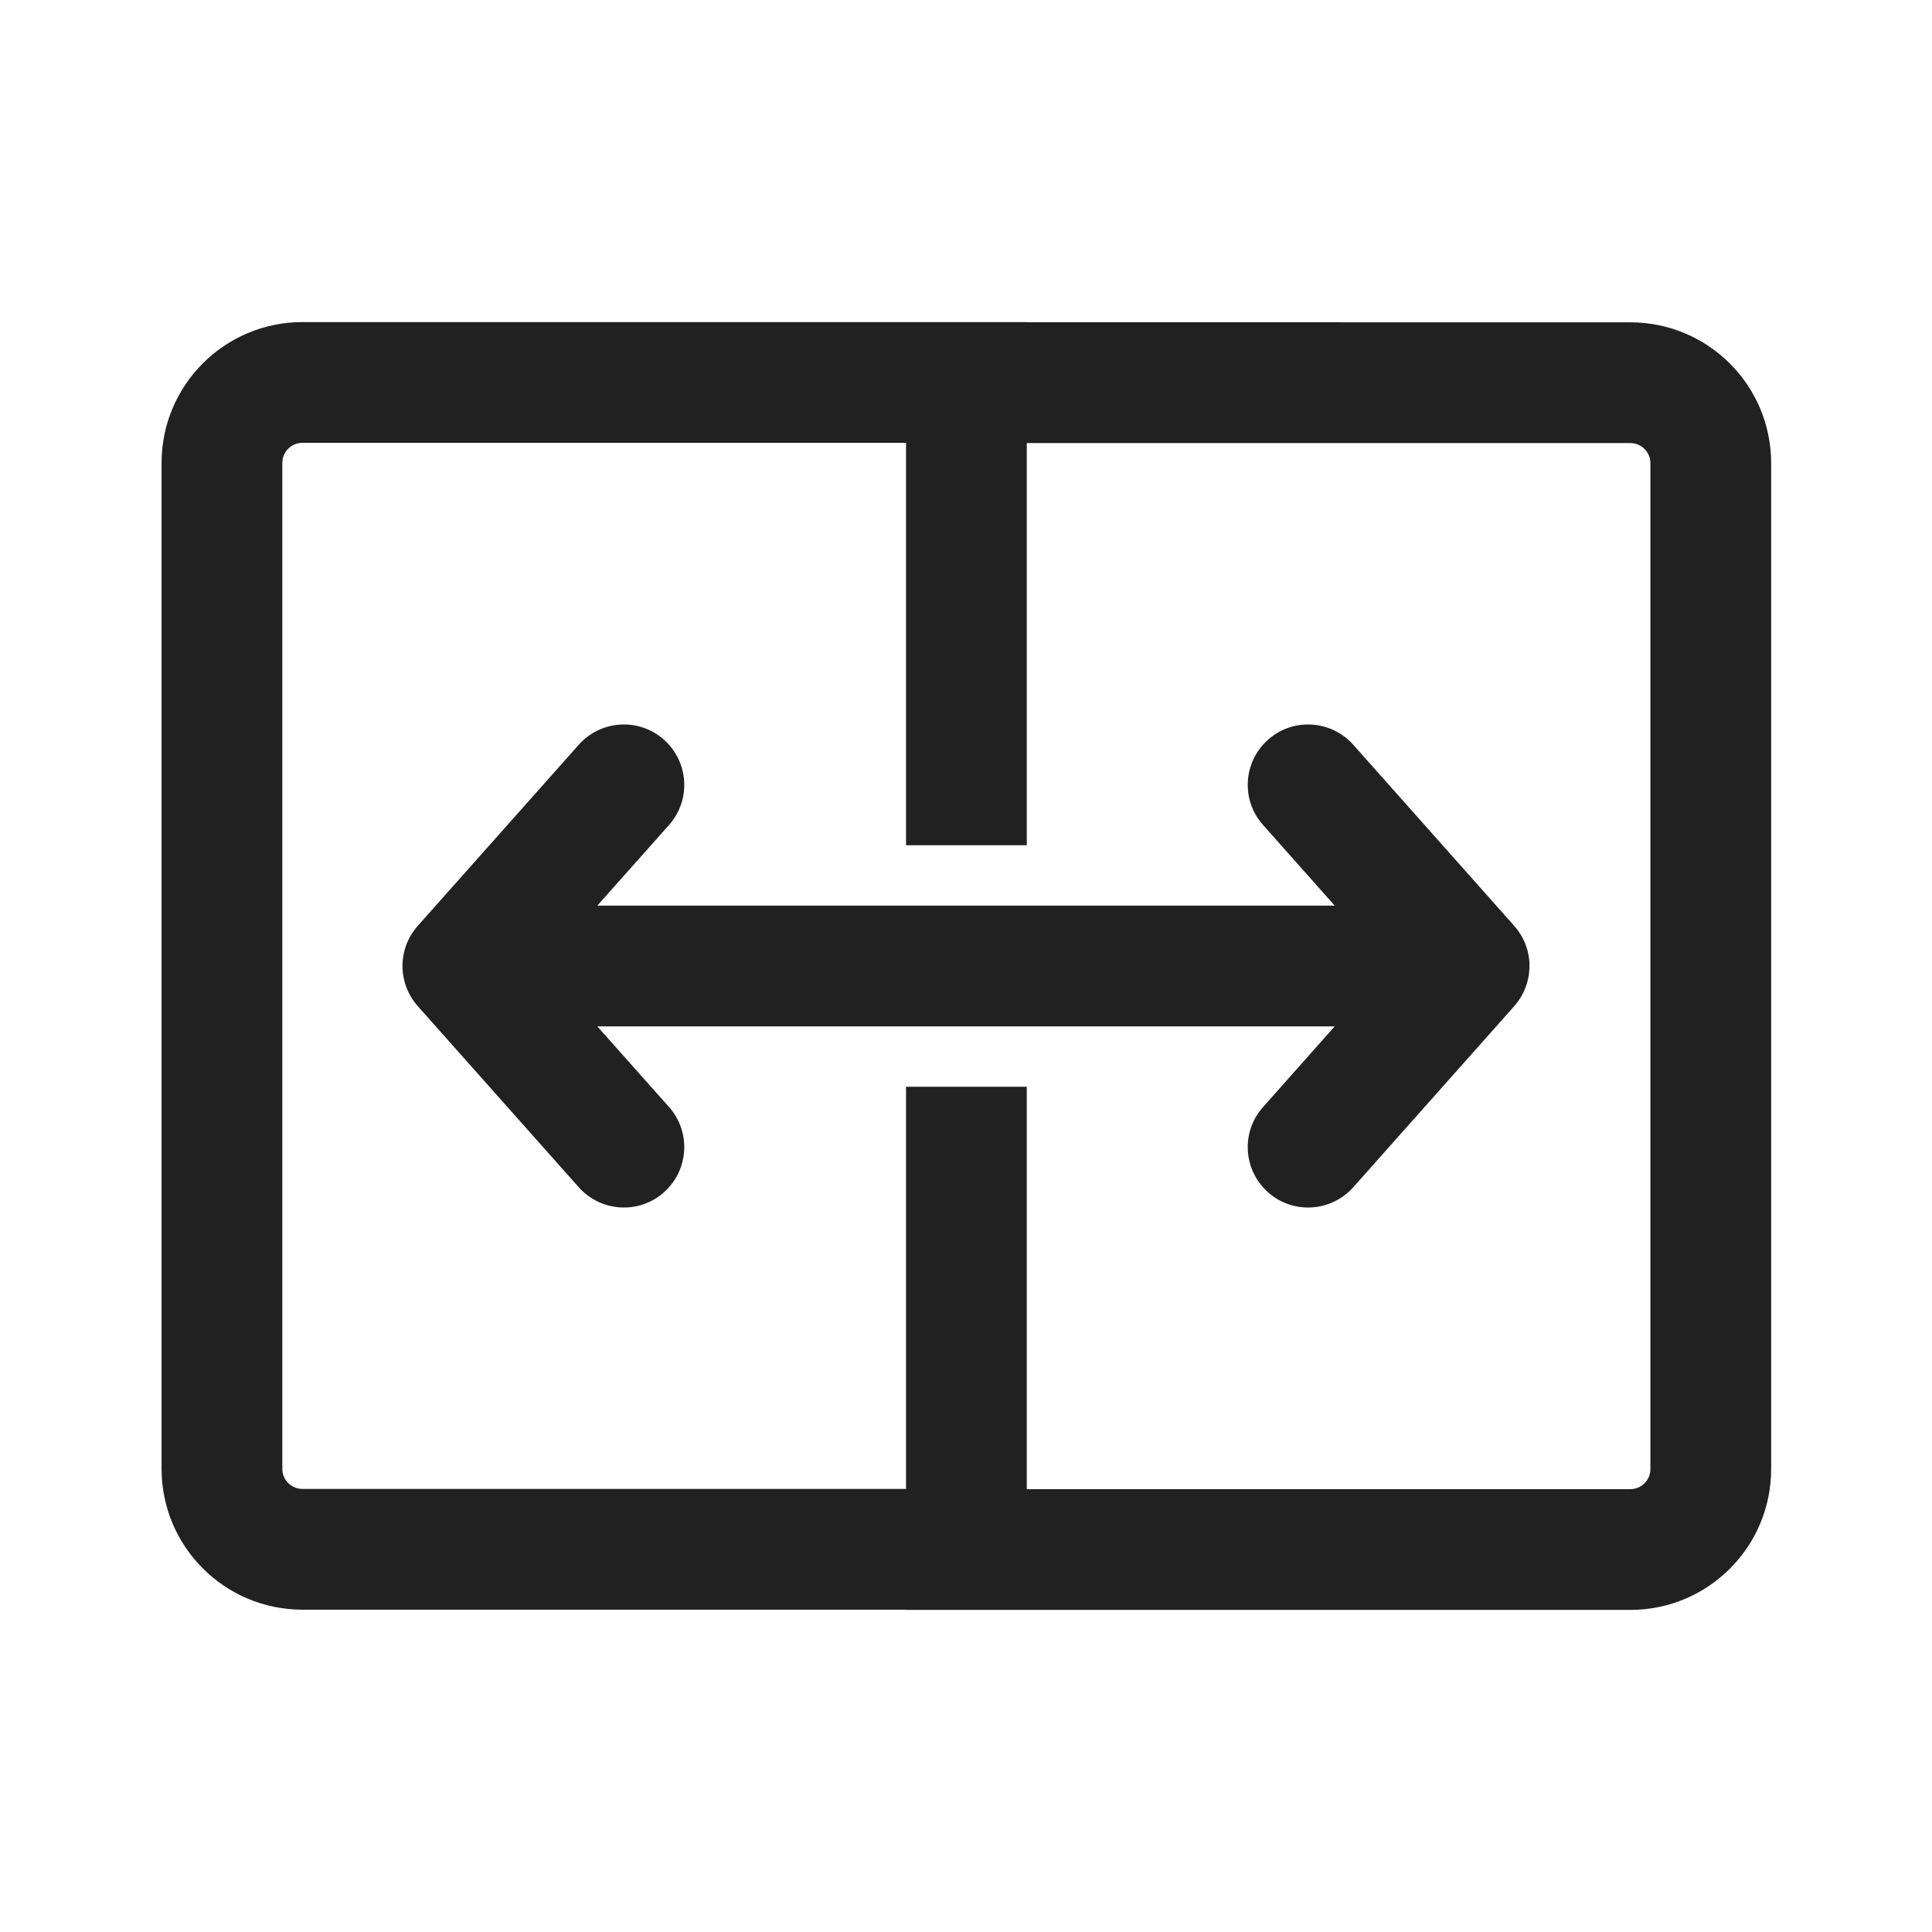
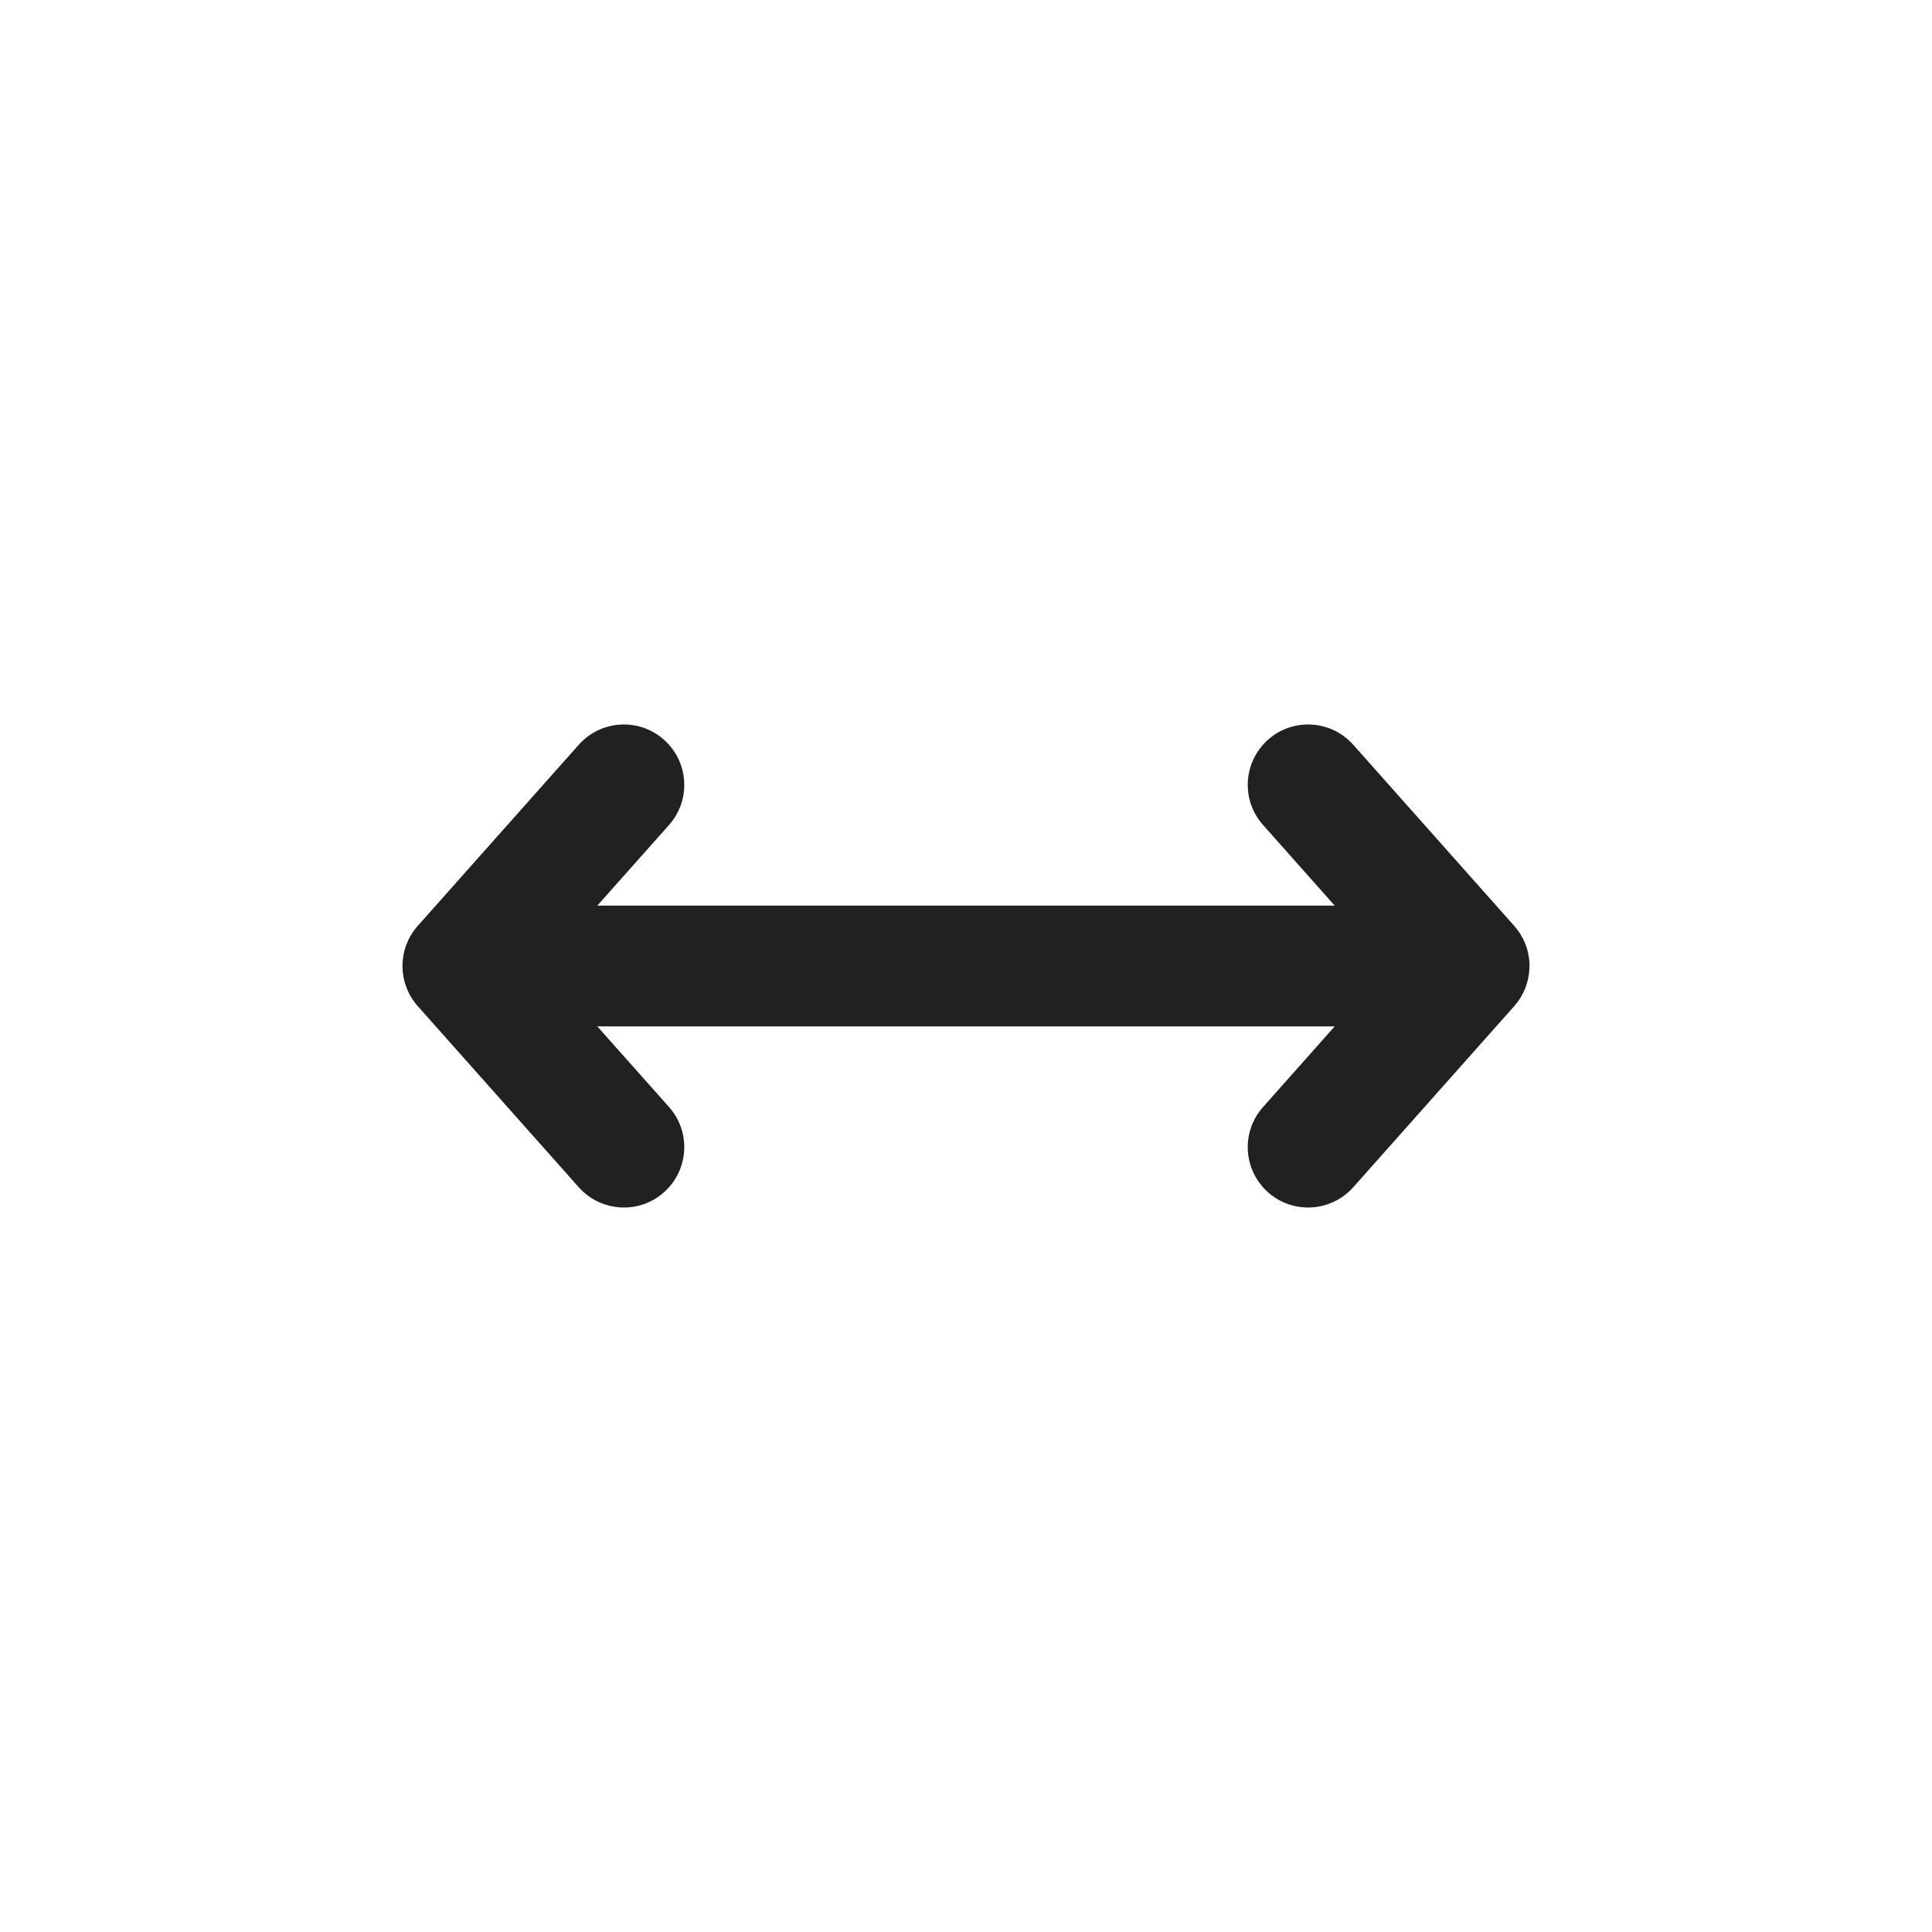
<svg xmlns="http://www.w3.org/2000/svg" width="800px" height="800px" viewBox="0 0 24 24" fill="none">
  <path d="M8.311 10.248C8.586 9.939 8.558 9.465 8.248 9.189C7.939 8.914 7.465 8.942 7.189 9.252L5.189 11.502C4.937 11.786 4.937 12.214 5.189 12.498L7.189 14.748C7.465 15.058 7.939 15.086 8.248 14.811C8.558 14.535 8.586 14.061 8.311 13.752L7.42 12.75H16.58L15.69 13.752C15.414 14.061 15.442 14.535 15.752 14.811C16.061 15.086 16.535 15.058 16.811 14.748L18.811 12.498L18.821 12.486C18.926 12.363 18.992 12.204 18.999 12.031C19 12.011 19 11.991 19 11.971C18.992 11.79 18.922 11.625 18.808 11.499L16.811 9.252C16.535 8.942 16.061 8.914 15.752 9.189C15.442 9.465 15.414 9.939 15.69 10.248L16.58 11.25H7.42L8.311 10.248Z" fill="#212121" />
-   <path d="M12.755 4.001L12.754 4.003L20.252 4.004C21.219 4.004 22.002 4.787 22.002 5.754V18.249C22.002 19.215 21.219 19.999 20.252 19.999H11.255L11.254 19.996L3.757 19.996C2.791 19.996 2.007 19.213 2.007 18.246V5.751C2.007 4.785 2.791 4.001 3.757 4.001H12.755ZM20.252 5.504H12.755V10.5H11.255V5.501H3.757C3.619 5.501 3.507 5.613 3.507 5.751V18.246C3.507 18.384 3.619 18.496 3.757 18.496H11.255V13.5L12.755 13.5V18.499H20.252C20.39 18.499 20.502 18.387 20.502 18.249V5.754C20.502 5.616 20.39 5.504 20.252 5.504Z" fill="#212121" />
</svg>